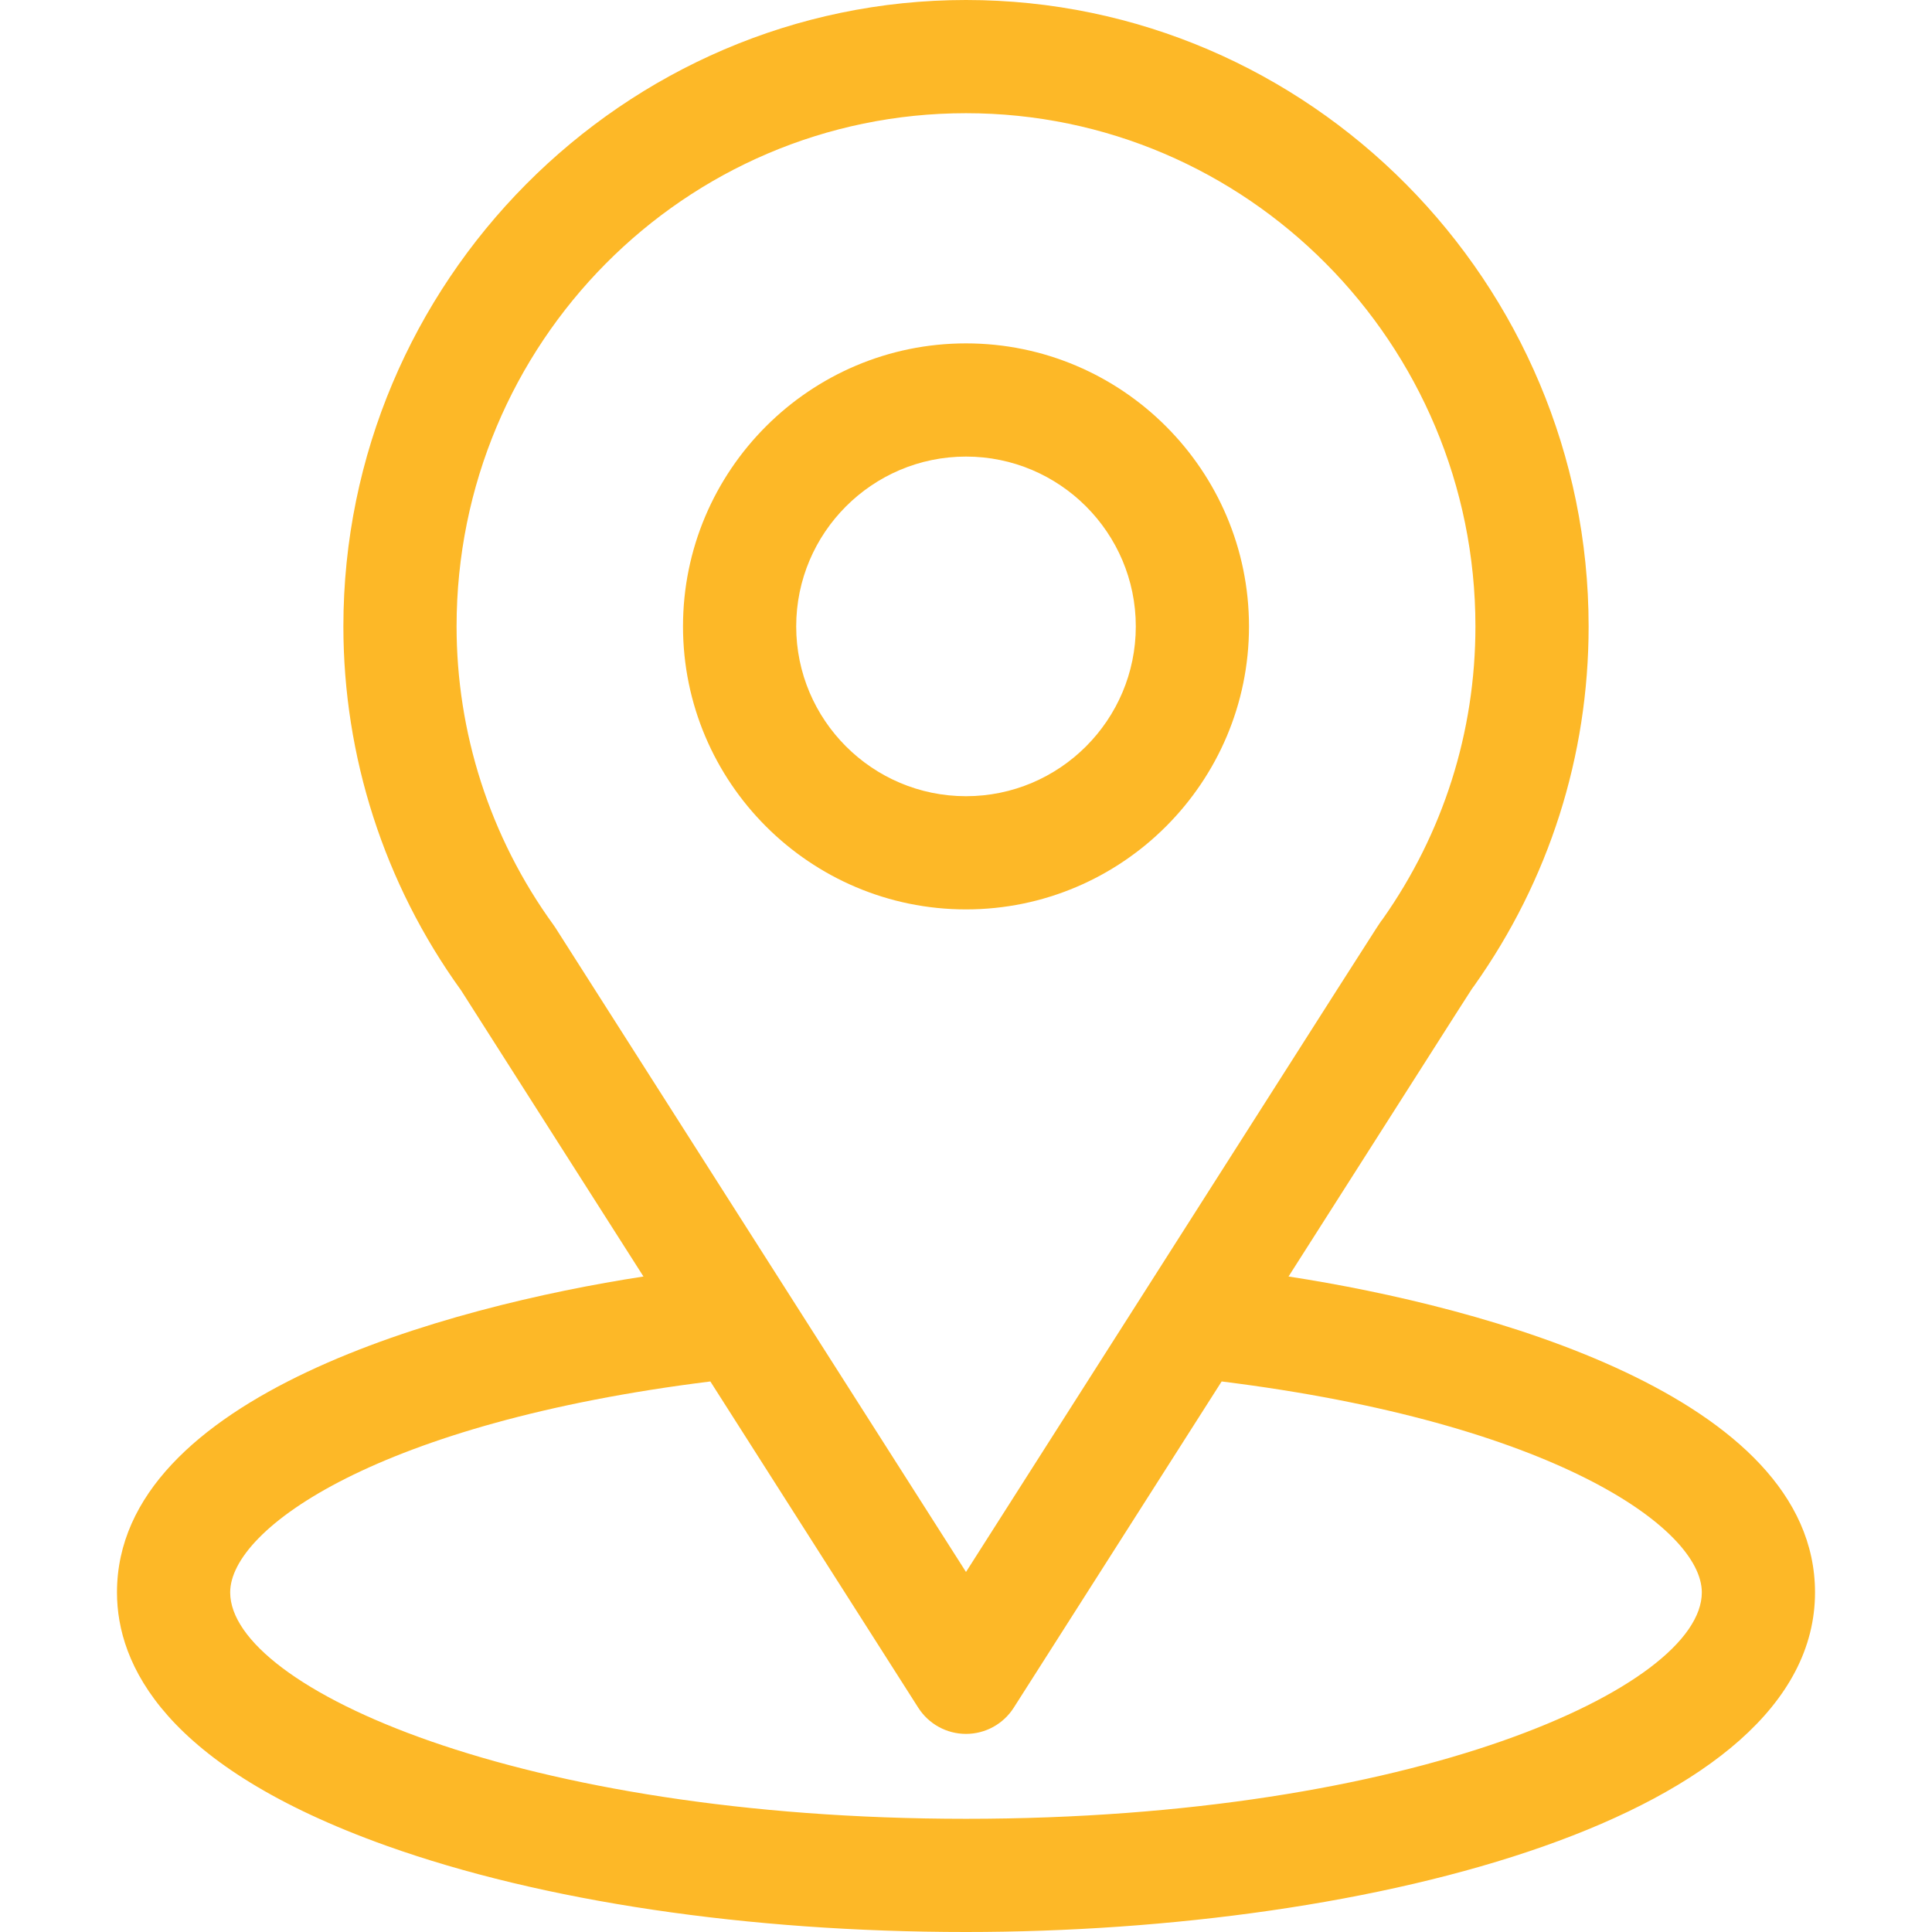
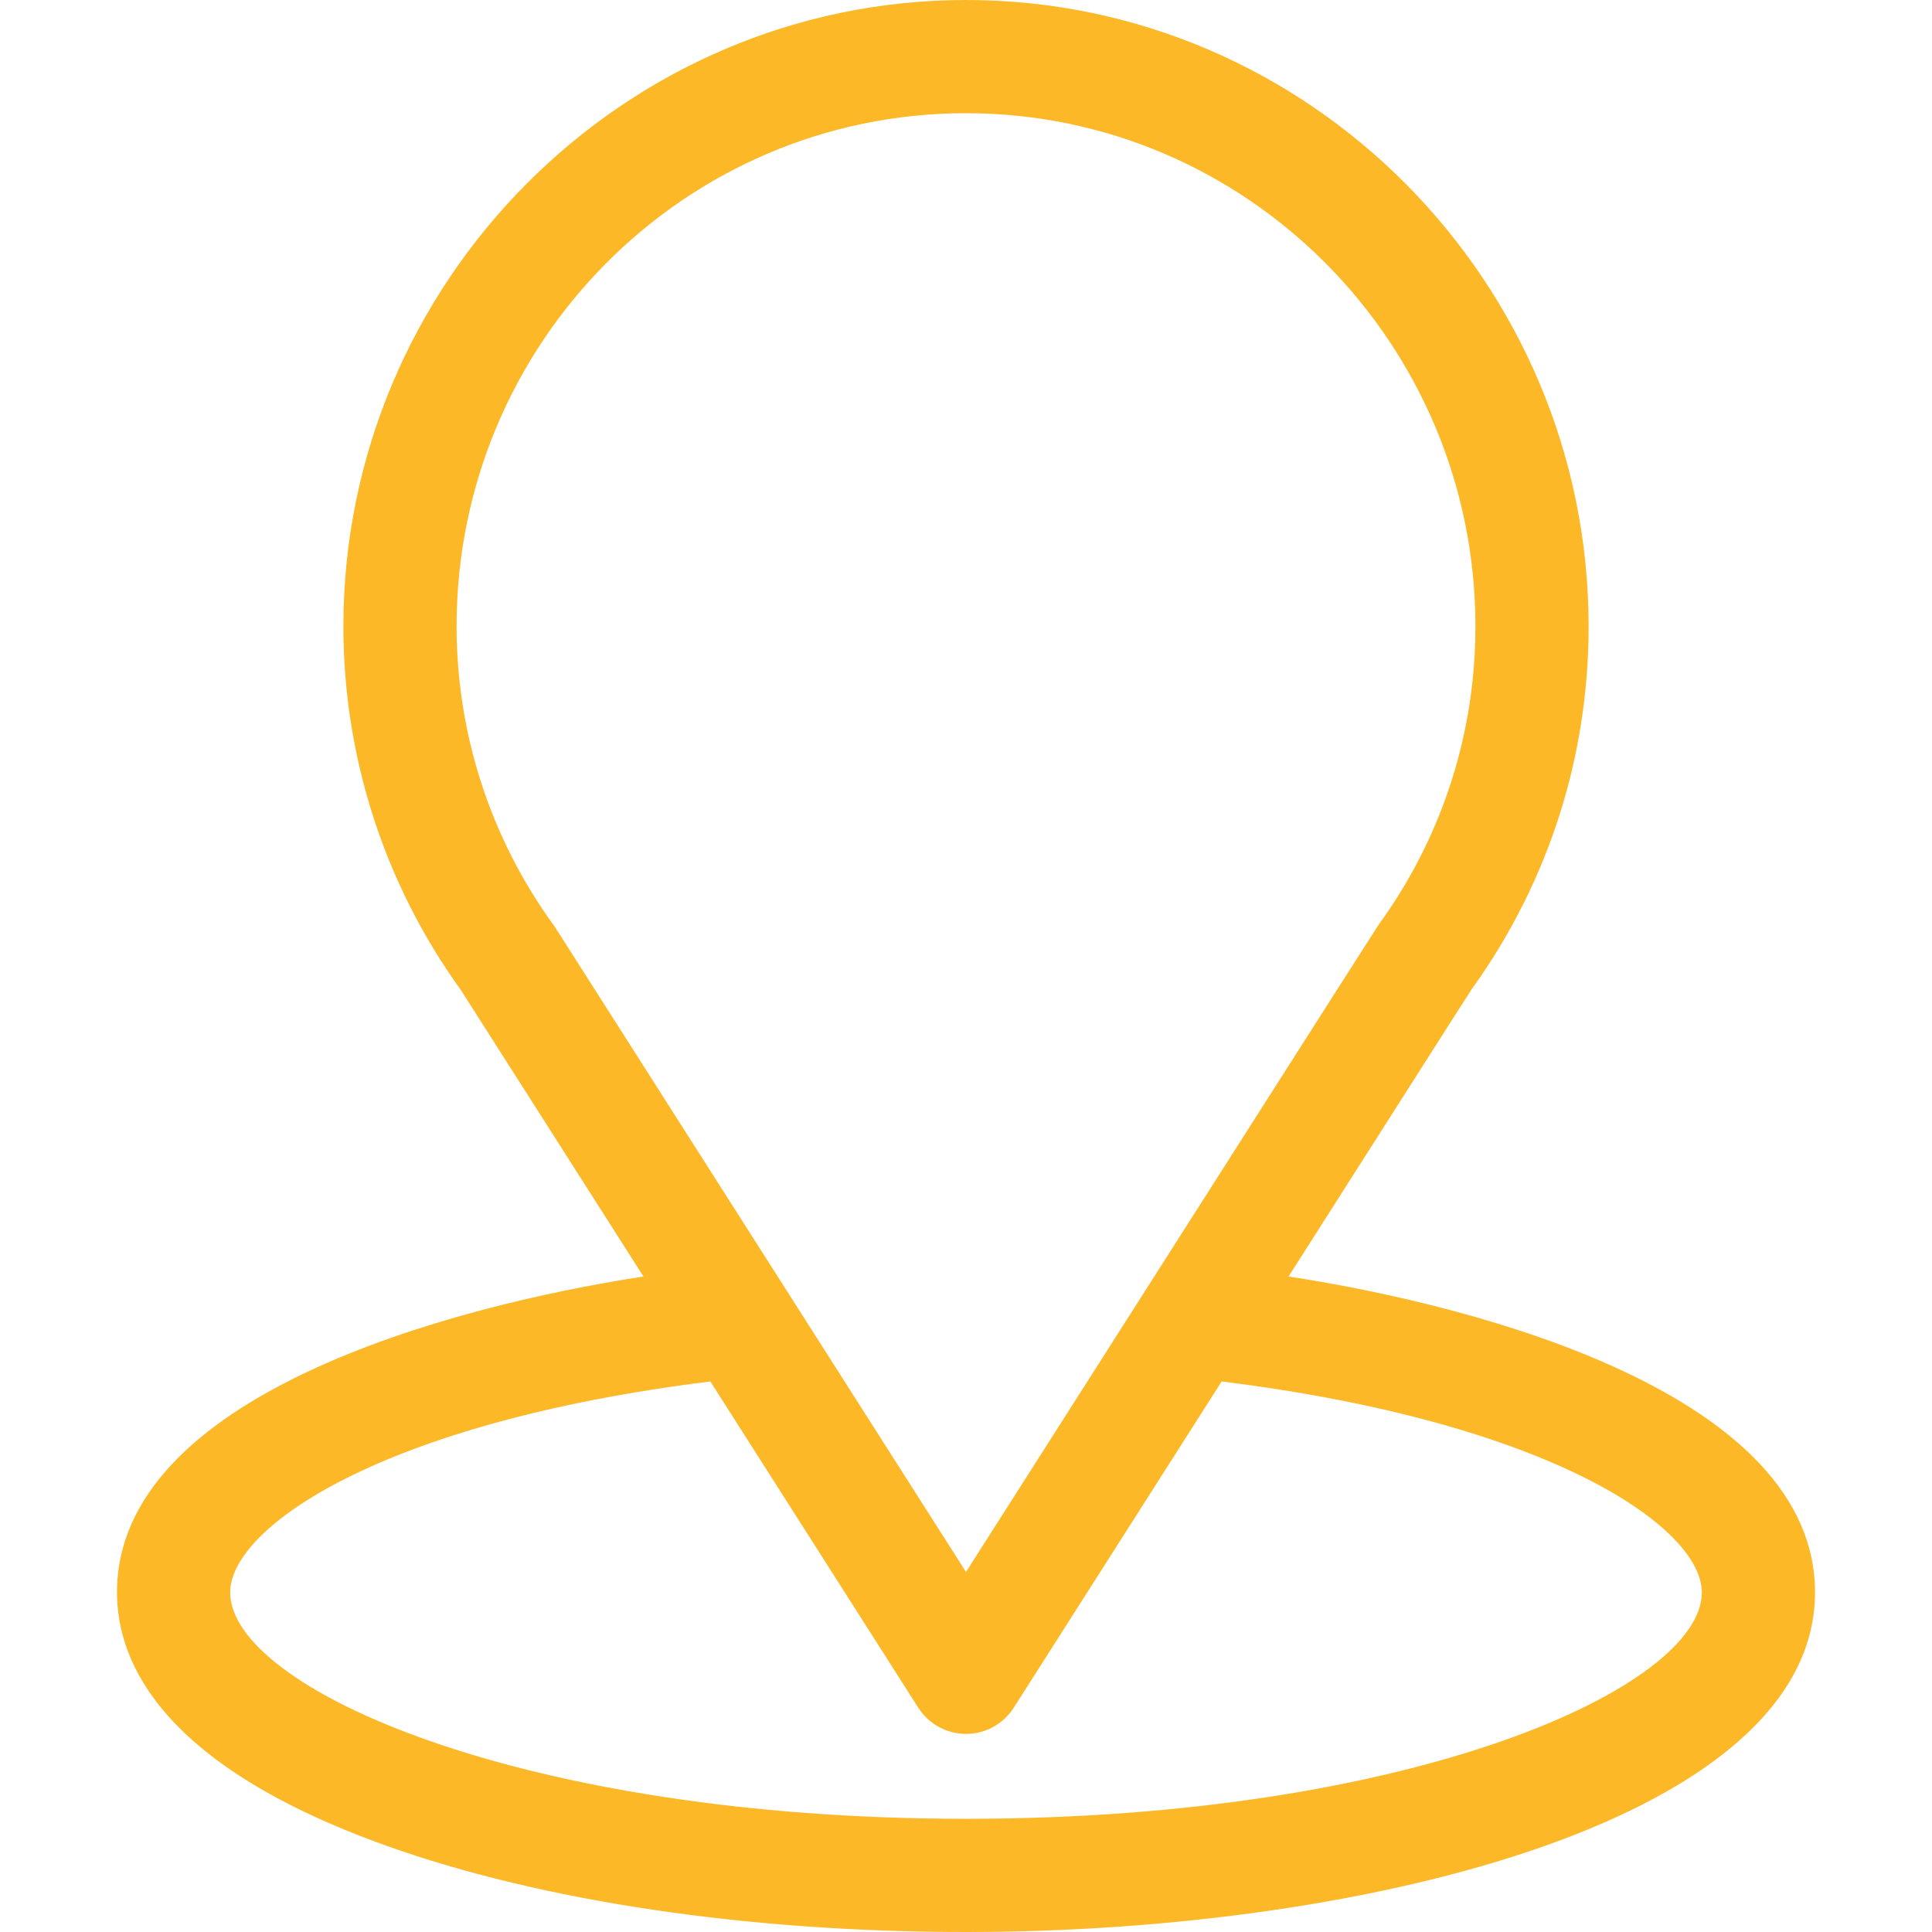
<svg xmlns="http://www.w3.org/2000/svg" width="71" height="71" viewBox="0 0 71 71" fill="none">
  <path d="M47.353 46.911C54.908 35.055 53.959 36.534 54.176 36.225C56.927 32.345 58.381 27.779 58.381 23.02C58.381 10.398 48.138 0 35.5 0C22.903 0 12.619 10.377 12.619 23.02C12.619 27.776 14.104 32.462 16.944 36.394L23.647 46.911C16.481 48.012 4.299 51.294 4.299 58.52C4.299 61.154 6.018 64.907 14.209 67.833C19.928 69.875 27.489 71 35.5 71C50.48 71 66.701 66.774 66.701 58.52C66.701 51.292 54.533 48.014 47.353 46.911ZM20.419 34.106C20.396 34.07 20.373 34.035 20.348 34.001C17.984 30.748 16.779 26.894 16.779 23.02C16.779 12.617 25.156 4.16 35.5 4.16C45.823 4.16 54.221 12.62 54.221 23.02C54.221 26.9 53.039 30.624 50.803 33.79C50.603 34.055 51.648 32.431 35.5 57.769L20.419 34.106ZM35.5 66.84C19.138 66.84 8.459 62.03 8.459 58.52C8.459 56.16 13.946 52.28 26.105 50.768L33.746 62.758C34.128 63.357 34.789 63.72 35.5 63.72C36.211 63.72 36.872 63.357 37.254 62.758L44.895 50.768C57.054 52.28 62.541 56.16 62.541 58.52C62.541 62.001 51.959 66.84 35.5 66.84Z" fill="#FDB827" />
-   <path d="M35.5 12.619C29.765 12.619 25.1 17.285 25.1 23.02C25.1 28.754 29.765 33.42 35.5 33.42C41.235 33.42 45.9 28.754 45.9 23.02C45.9 17.285 41.235 12.619 35.5 12.619ZM35.5 29.26C32.059 29.26 29.26 26.46 29.26 23.02C29.26 19.579 32.059 16.779 35.5 16.779C38.941 16.779 41.74 19.579 41.74 23.02C41.74 26.46 38.941 29.26 35.5 29.26Z" fill="#FDB827" />
</svg>